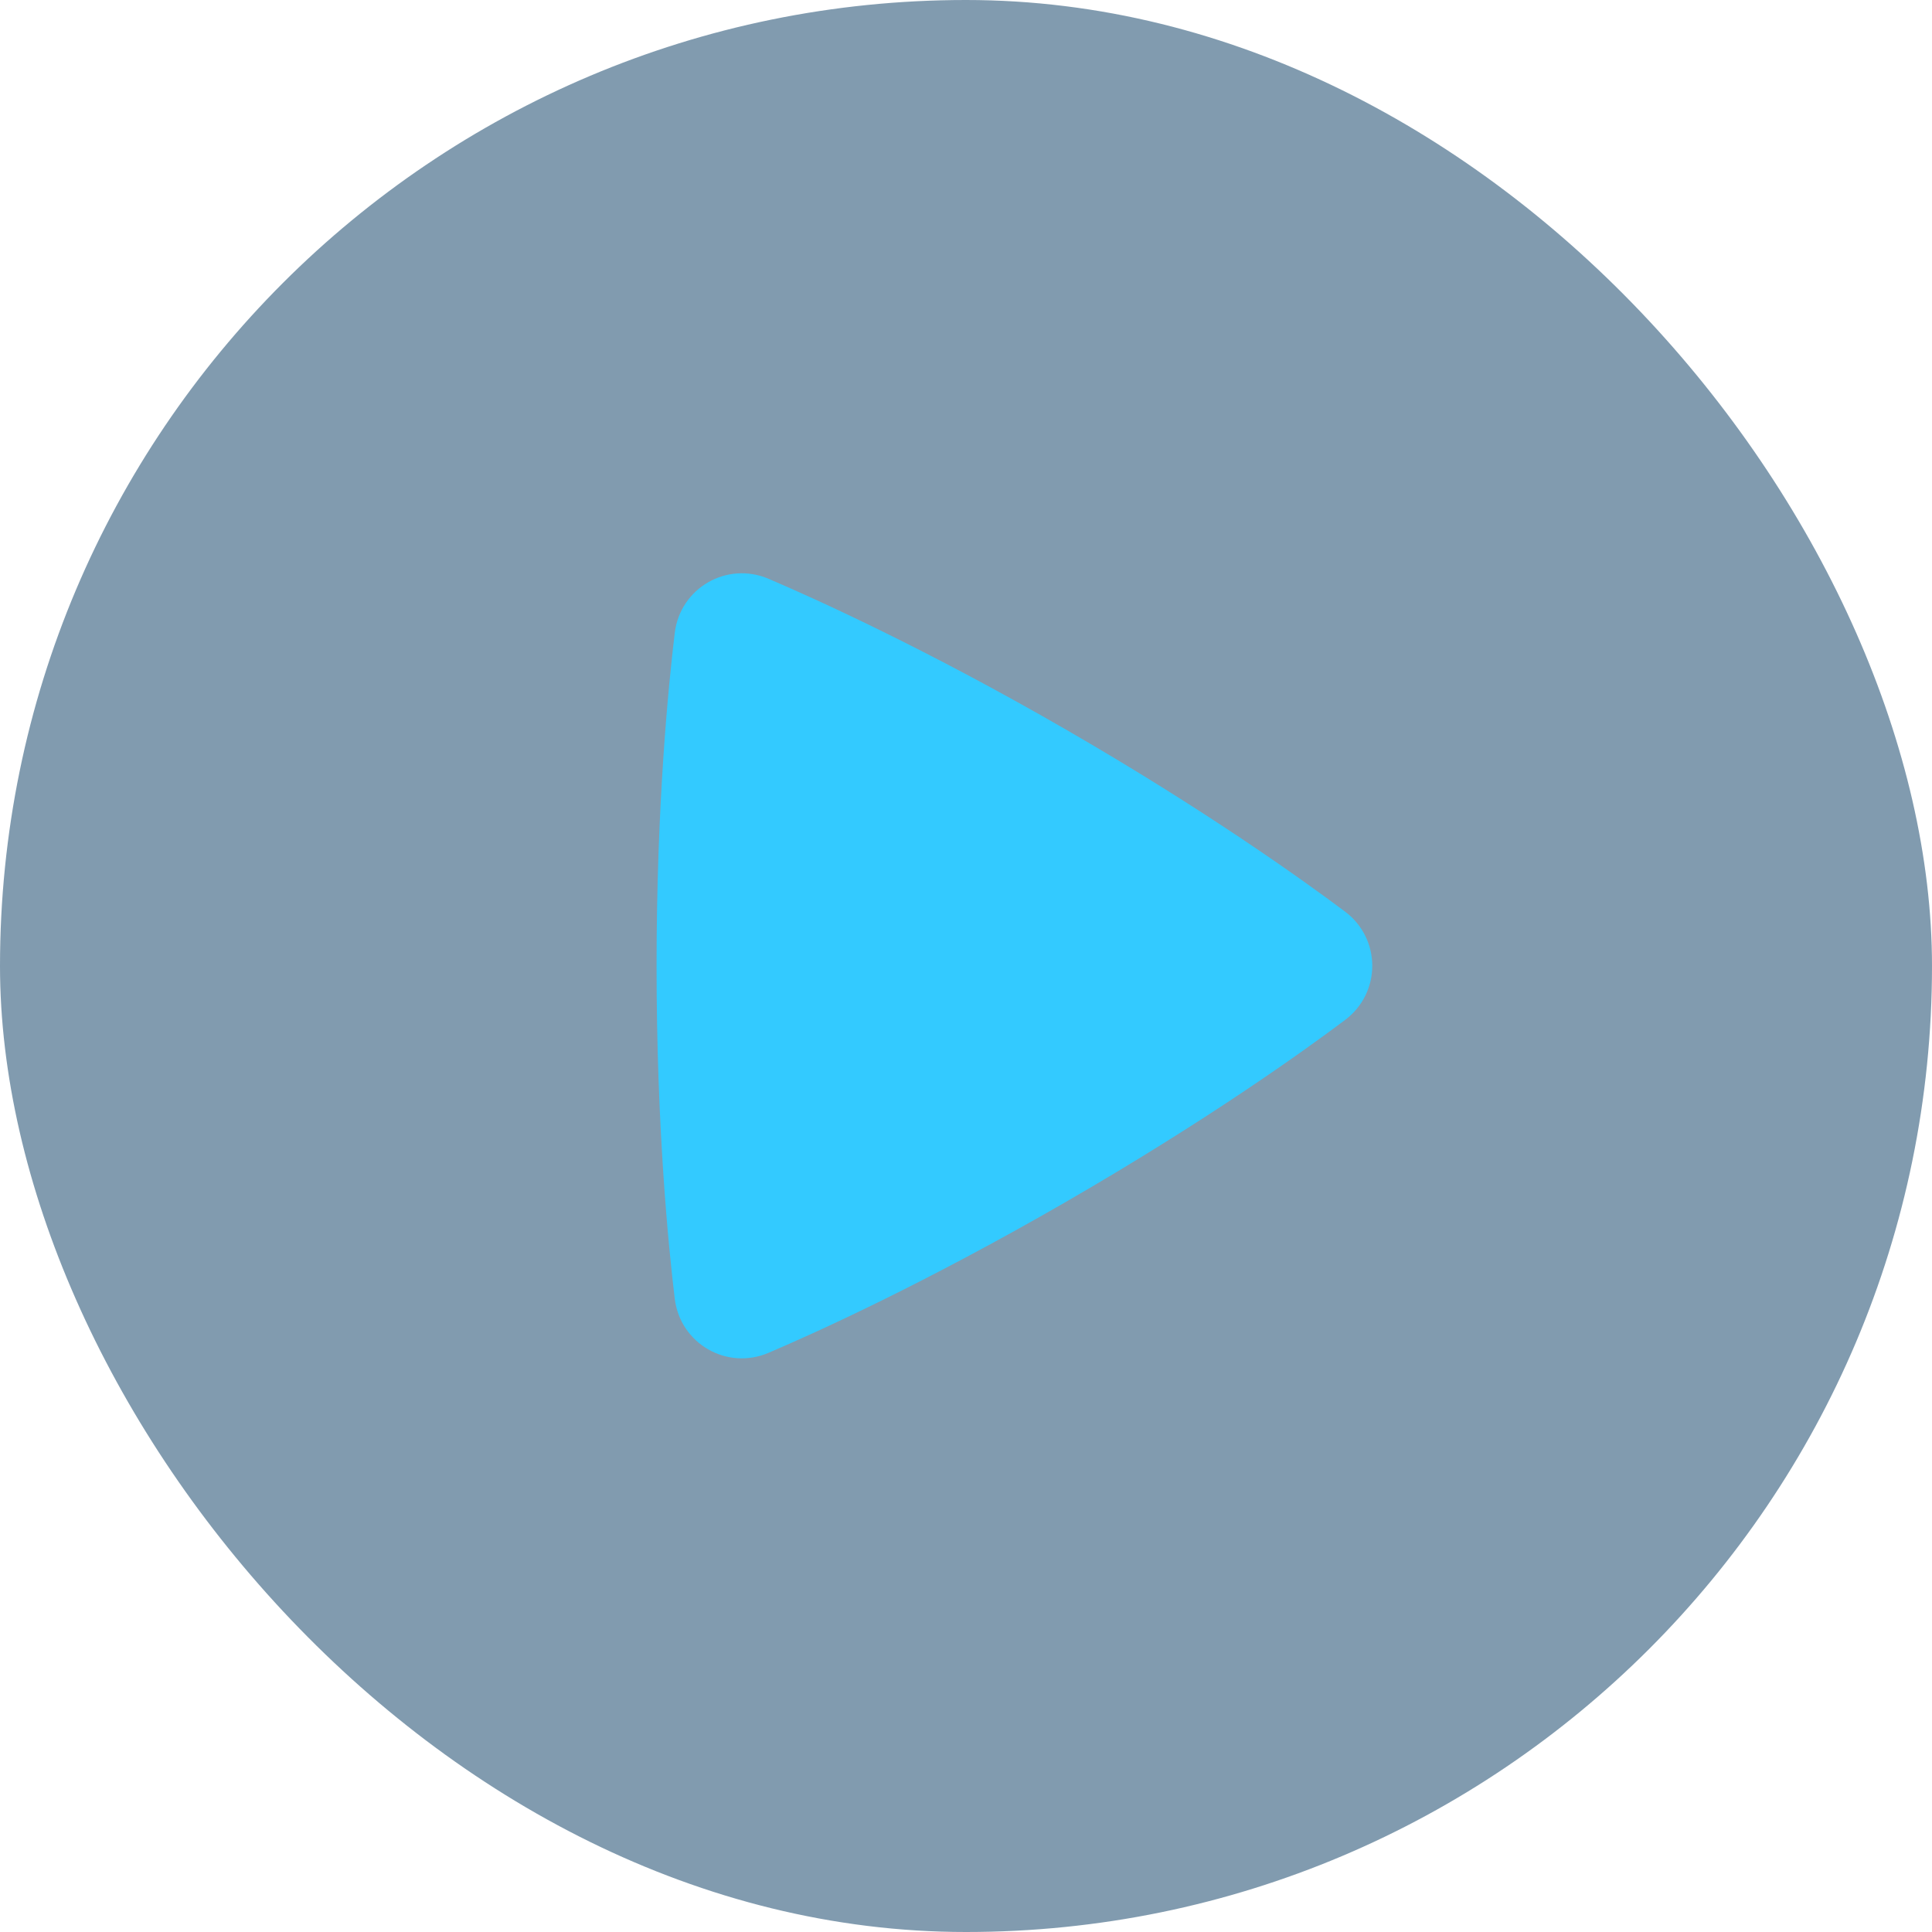
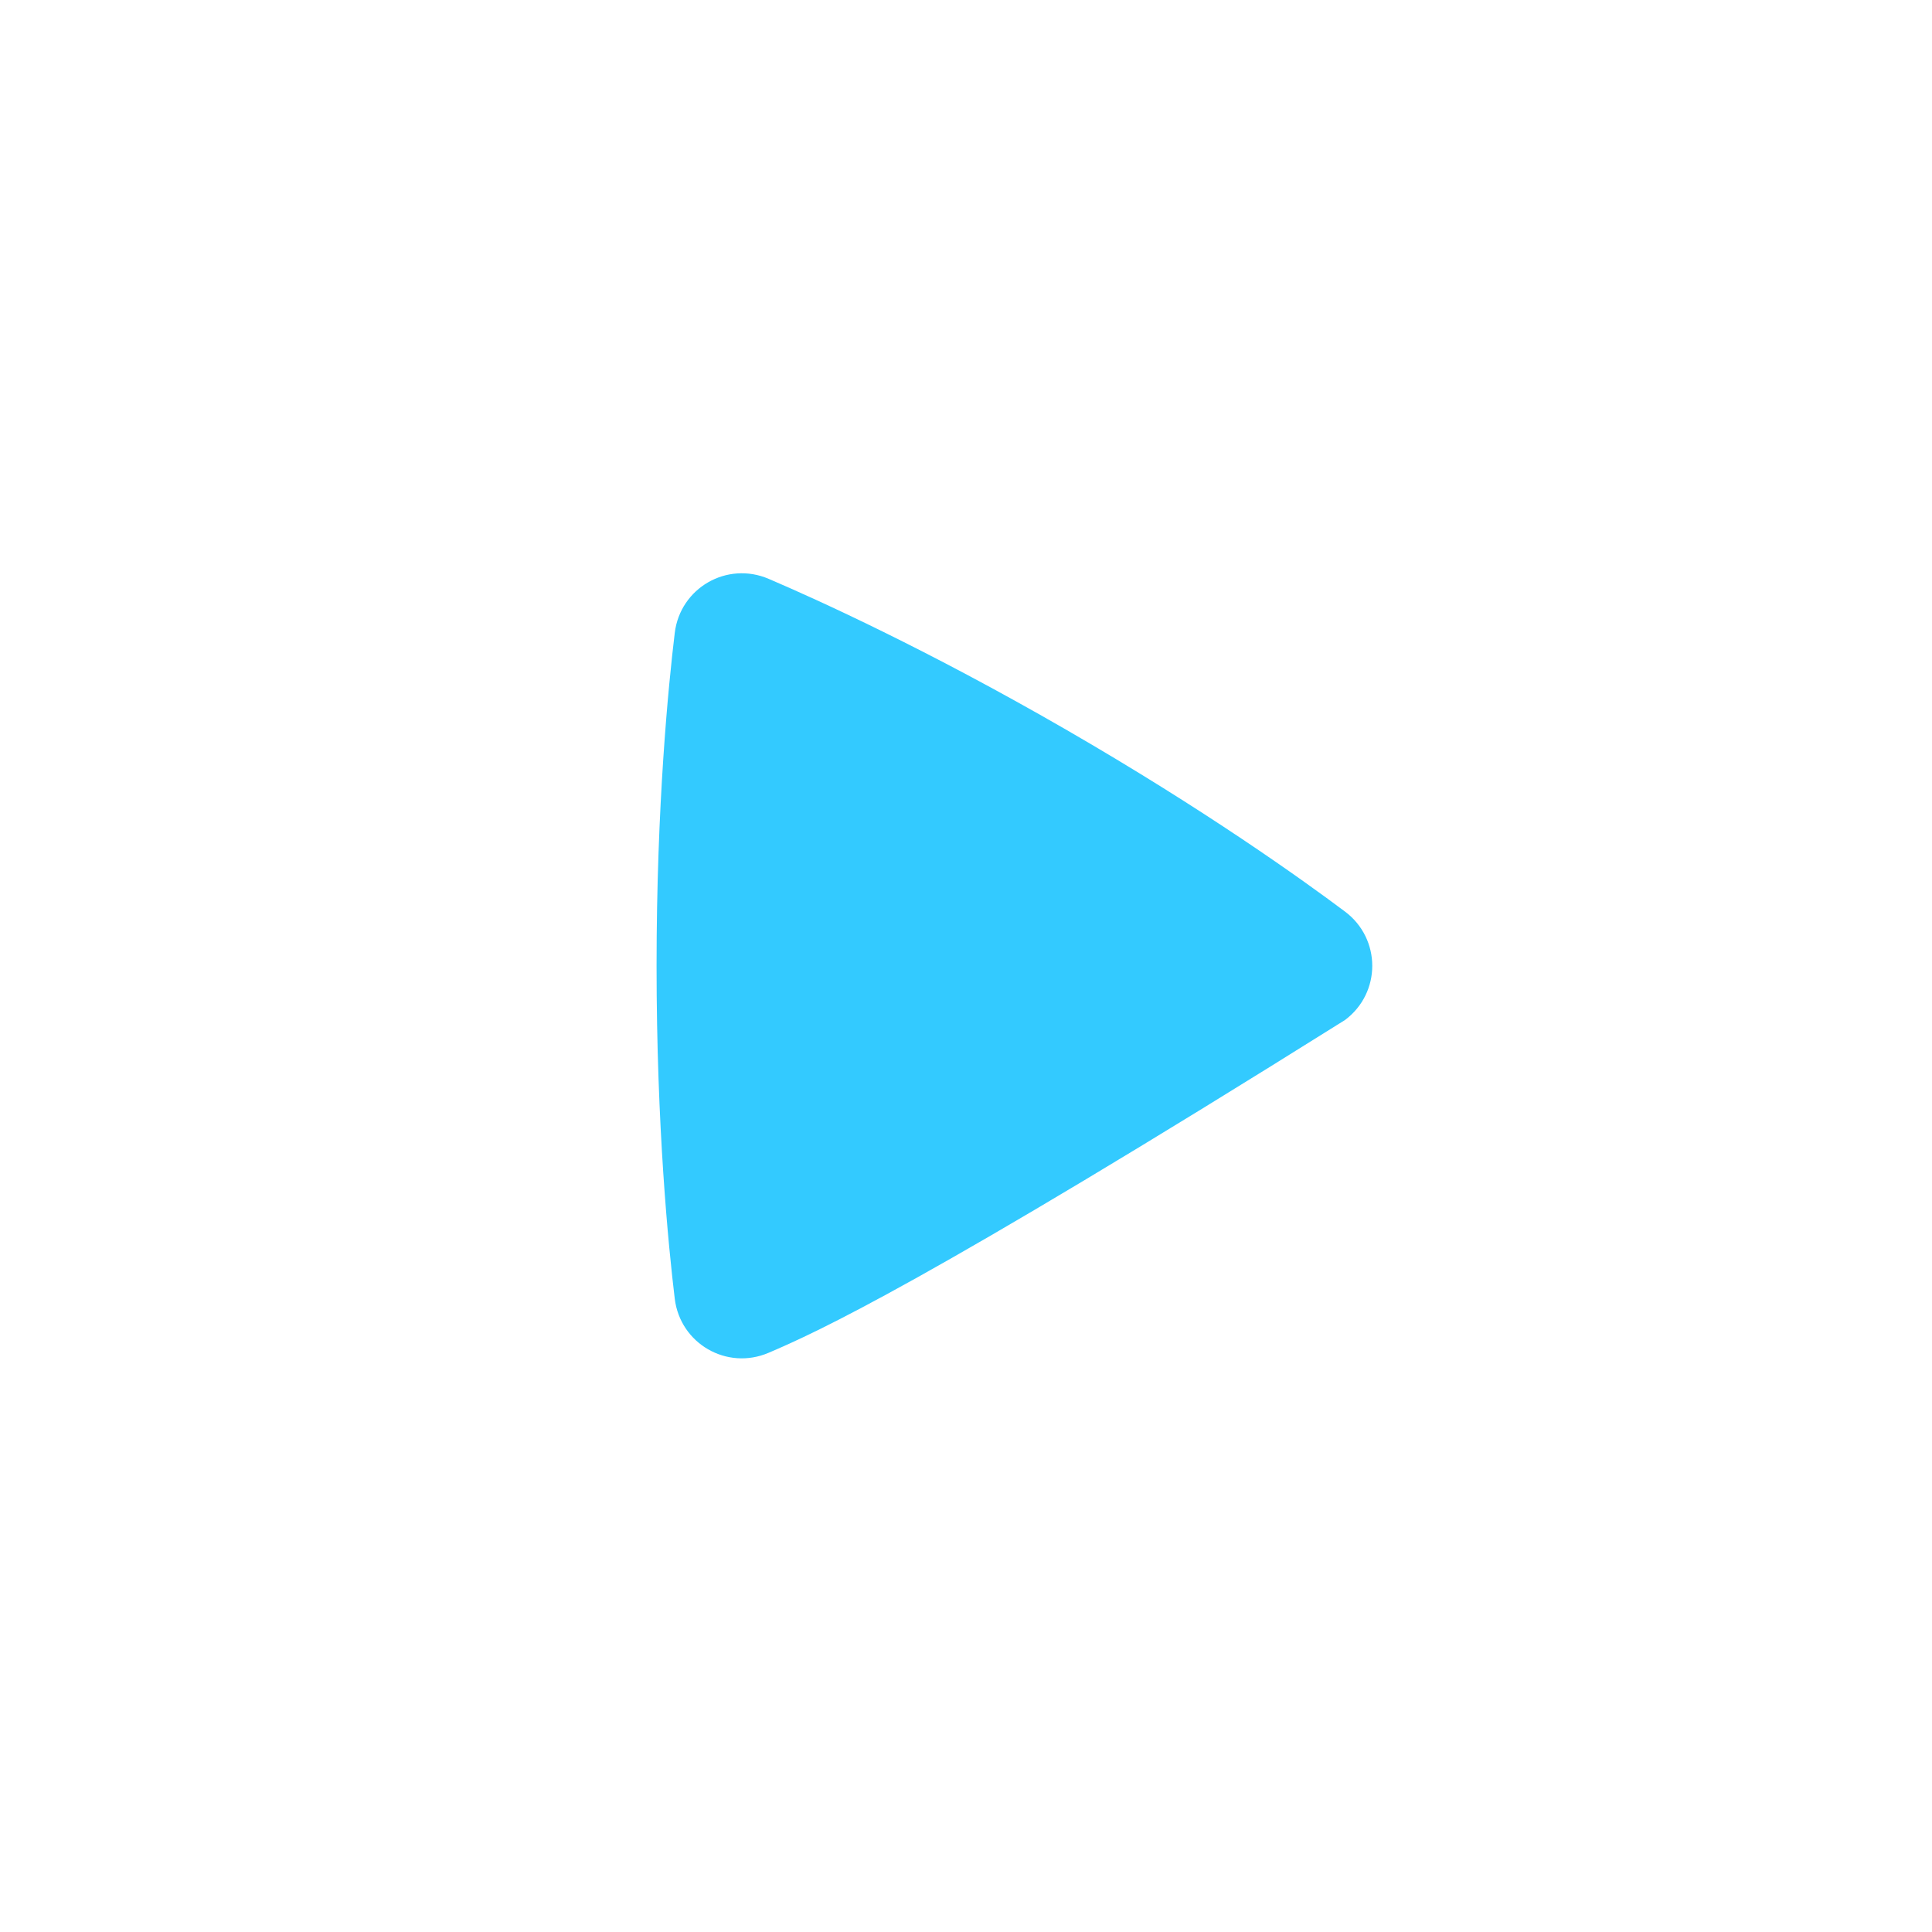
<svg xmlns="http://www.w3.org/2000/svg" width="56" height="56" viewBox="0 0 56 56" fill="none">
-   <rect width="56" height="56" rx="28" fill="#043960" fill-opacity="0.5" />
-   <path fill-rule="evenodd" clip-rule="evenodd" d="M19.558 18.347C19.716 17.041 21.071 16.261 22.28 16.778C23.694 17.383 26.868 18.821 30.895 21.146C34.923 23.471 37.756 25.501 38.986 26.423C40.037 27.211 40.04 28.774 38.988 29.564C37.769 30.48 34.97 32.485 30.893 34.839C26.815 37.193 23.678 38.614 22.277 39.212C21.068 39.728 19.716 38.946 19.558 37.643C19.374 36.12 19.031 32.663 19.031 27.994C19.031 23.327 19.374 19.871 19.558 18.347Z" fill="#33CAFF" />
+   <path fill-rule="evenodd" clip-rule="evenodd" d="M19.558 18.347C19.716 17.041 21.071 16.261 22.28 16.778C23.694 17.383 26.868 18.821 30.895 21.146C34.923 23.471 37.756 25.501 38.986 26.423C40.037 27.211 40.04 28.774 38.988 29.564C26.815 37.193 23.678 38.614 22.277 39.212C21.068 39.728 19.716 38.946 19.558 37.643C19.374 36.12 19.031 32.663 19.031 27.994C19.031 23.327 19.374 19.871 19.558 18.347Z" fill="#33CAFF" />
</svg>